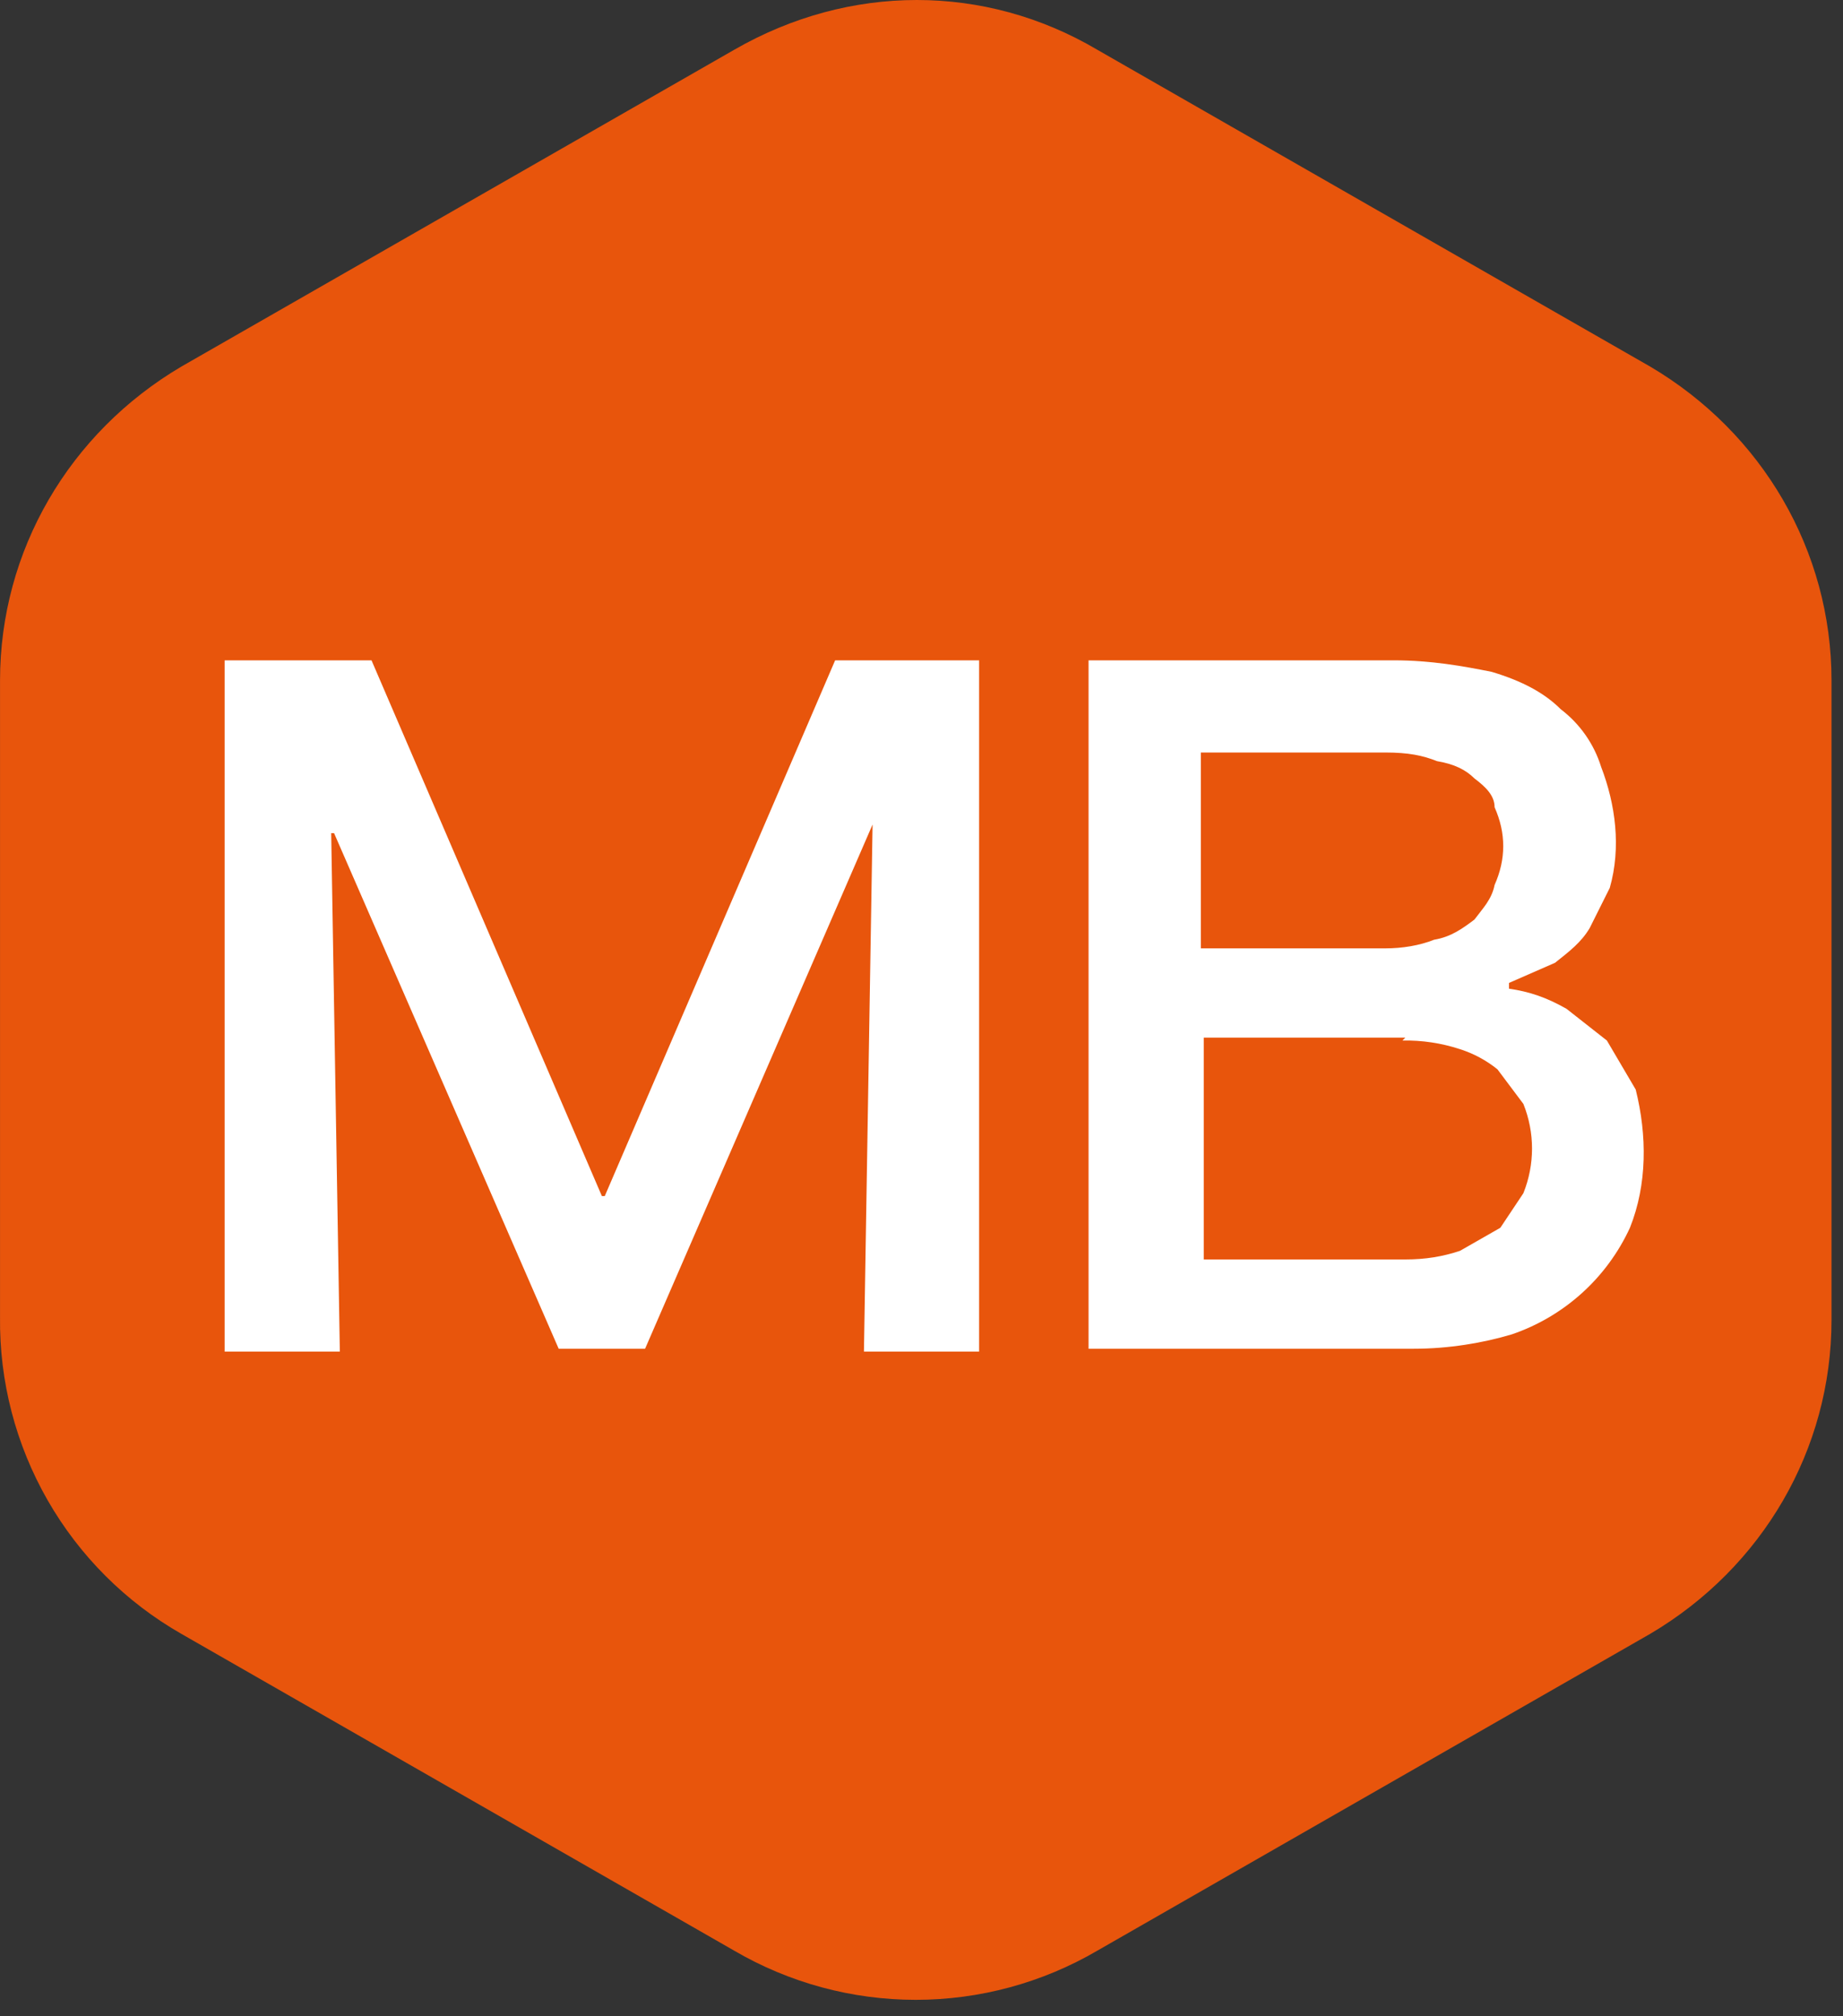
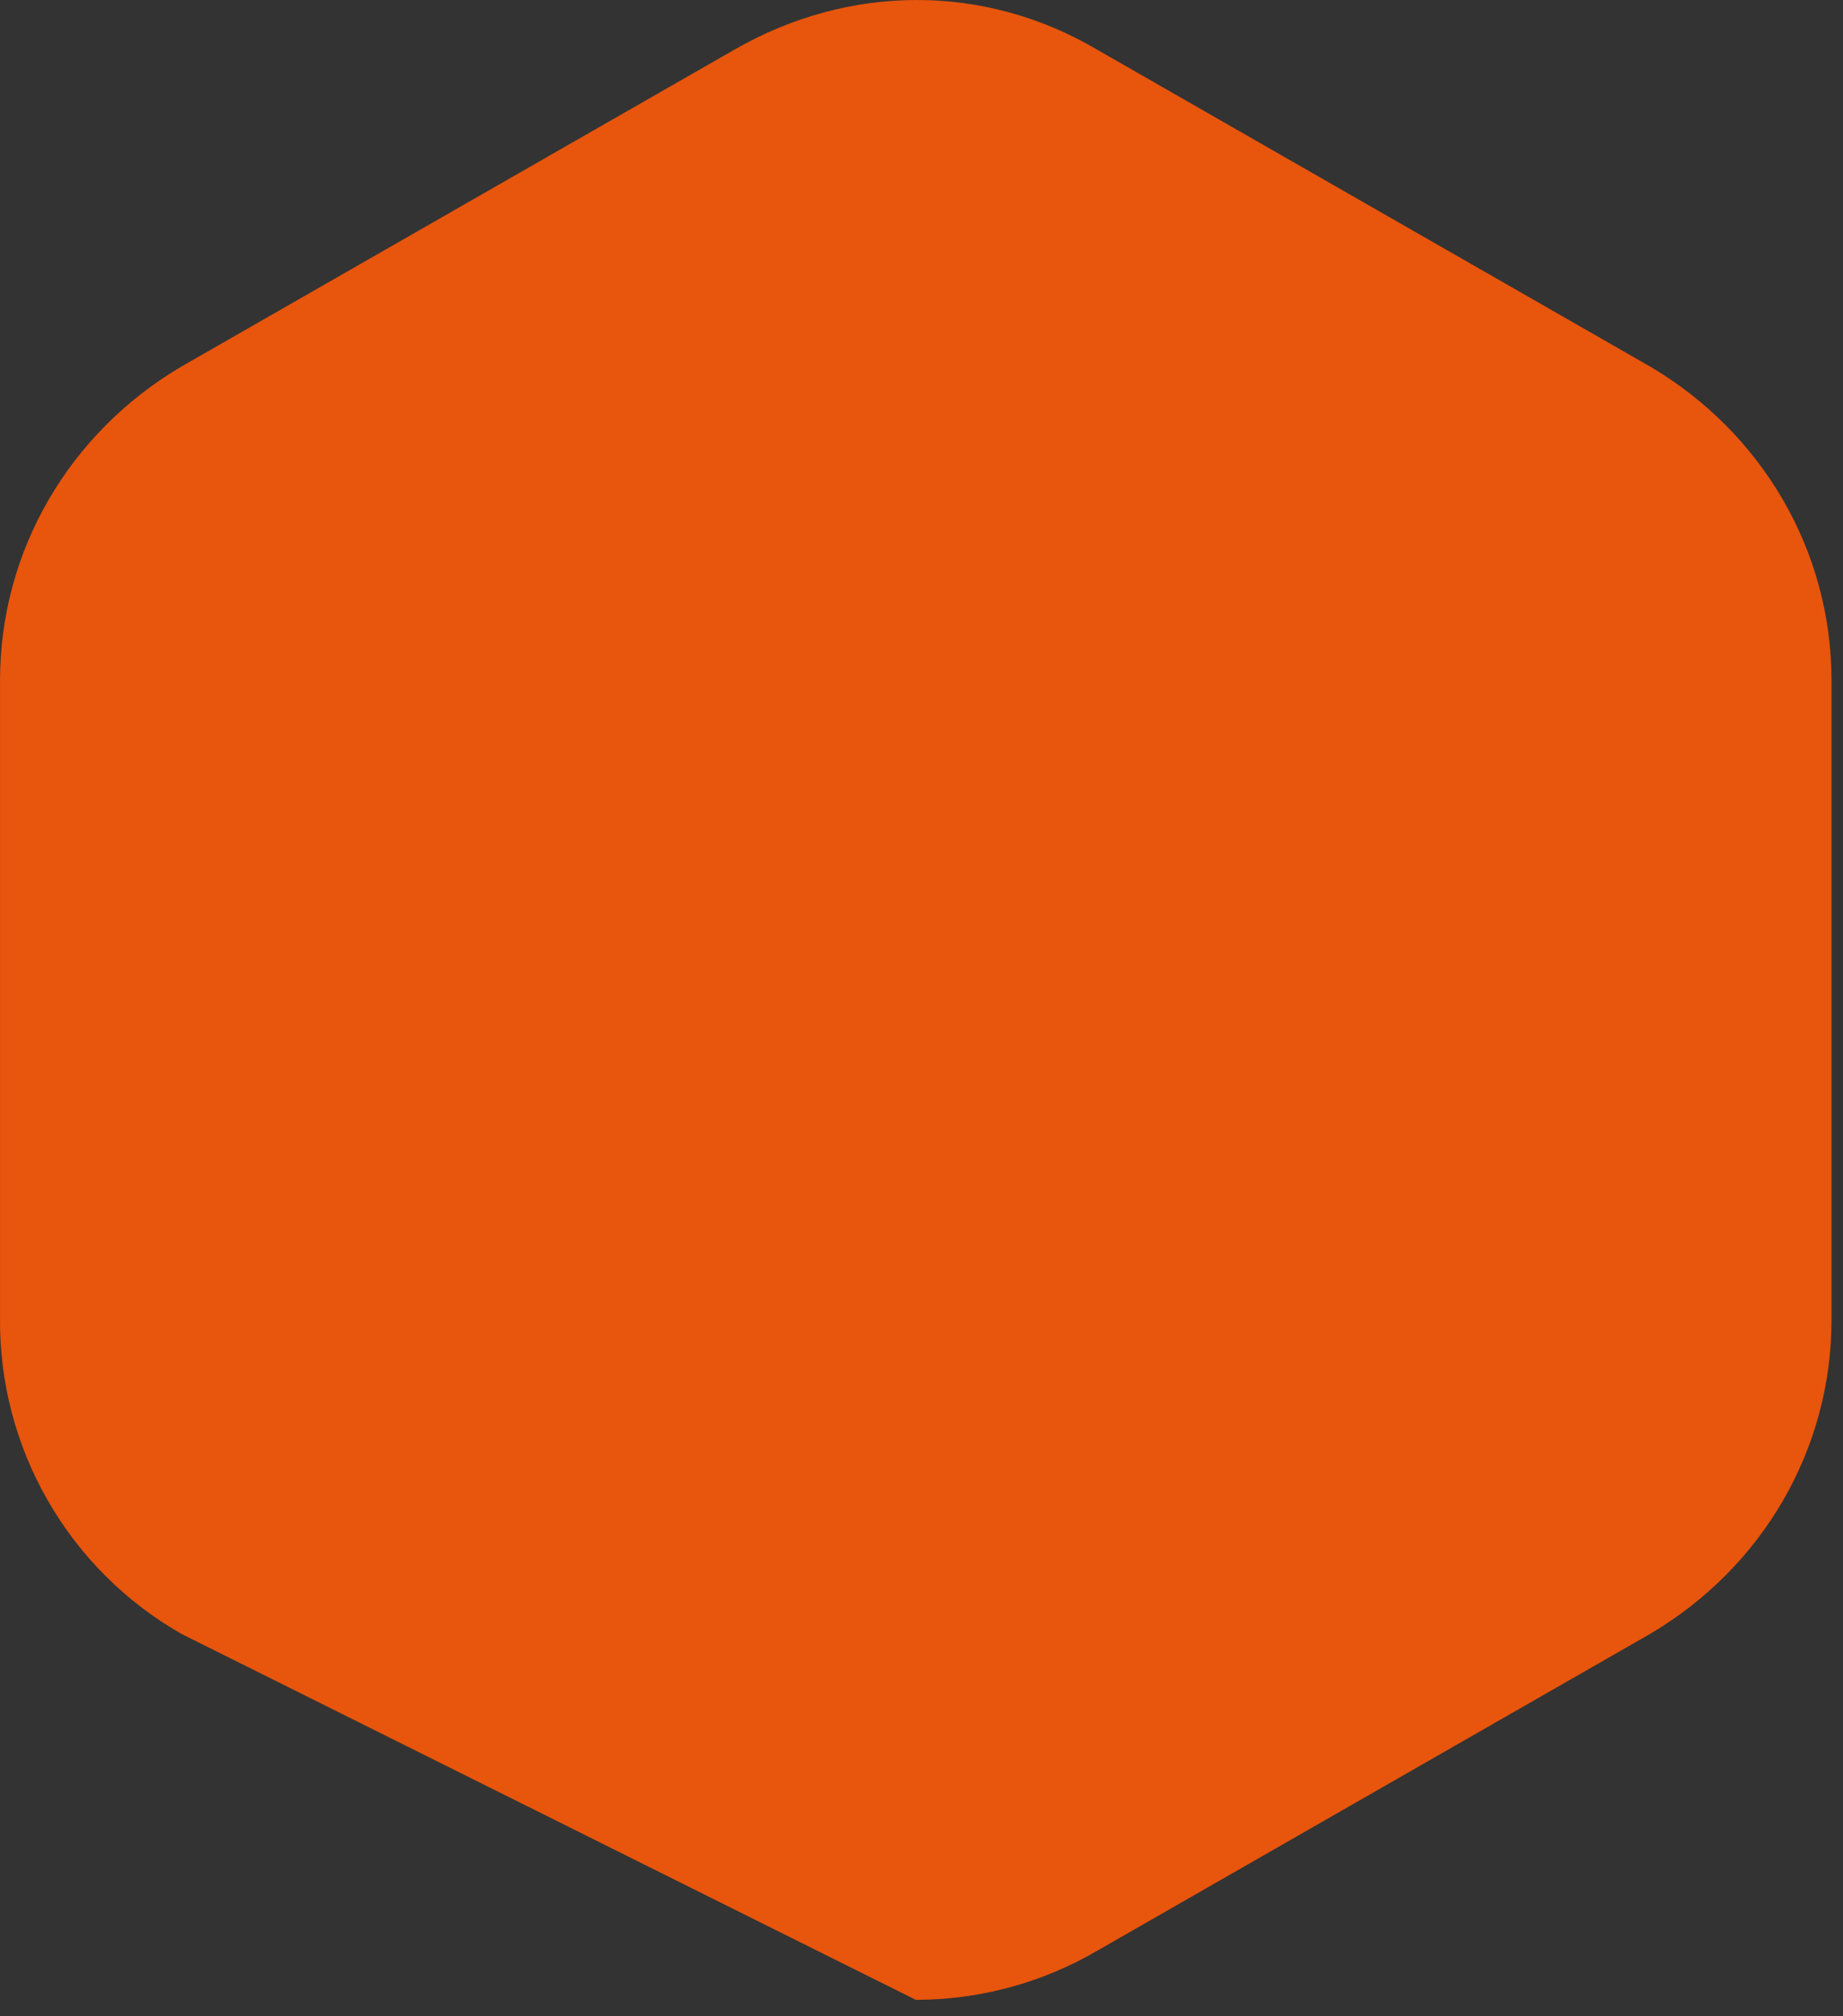
<svg xmlns="http://www.w3.org/2000/svg" preserveAspectRatio="none" width="100%" height="100%" overflow="visible" style="display: block;" viewBox="0 0 64 70" fill="none">
  <rect x="0" y="0" width="64" height="70" fill="#333333" stroke="none" />
  <g id="Group">
-     <path id="Vector" d="M25.501 1.725C29.501 -0.575 34.201 -0.575 38.101 1.725L57.301 12.725C61.201 15.025 63.601 19.125 63.601 23.625V45.825C63.601 50.325 61.201 54.425 57.301 56.725L38.101 67.725C36.189 68.841 34.015 69.429 31.801 69.429C29.587 69.429 27.413 68.841 25.501 67.725L6.301 56.725C4.365 55.62 2.761 54.017 1.653 52.083C0.545 50.149 -0.025 47.954 0.001 45.725V23.625C0.001 19.125 2.401 15.025 6.301 12.725L25.501 1.725Z" fill="#E8550C" />
-     <path id="Vector_2" d="M7.801 46.825V22.925H12.901L20.901 41.525H21.001L29.001 22.925H34.001V46.925H30.001L30.301 28.625L22.401 46.825H19.401L11.601 28.925H11.501L11.801 46.925H7.801V46.825ZM37.801 46.825V22.925H48.401C49.701 22.925 50.801 23.125 51.801 23.325C52.801 23.625 53.601 24.025 54.201 24.625C54.864 25.13 55.354 25.829 55.601 26.625C56.101 27.925 56.301 29.425 55.901 30.825L55.201 32.225C54.901 32.725 54.501 33.025 54.001 33.425L52.401 34.125V34.325C53.101 34.425 53.701 34.625 54.401 35.025L55.801 36.125L56.801 37.825C57.201 39.425 57.201 41.125 56.601 42.625C56.204 43.487 55.636 44.26 54.931 44.896C54.226 45.532 53.399 46.019 52.501 46.325C51.501 46.625 50.301 46.825 49.101 46.825H37.801ZM48.801 36.025H41.801V43.725H48.801C49.501 43.725 50.101 43.625 50.701 43.425L52.101 42.625L52.901 41.425C53.301 40.425 53.301 39.325 52.901 38.325L52.001 37.125C51.615 36.813 51.174 36.576 50.701 36.425C50.056 36.213 49.38 36.111 48.701 36.125L48.801 36.025ZM48.101 26.125H41.701V32.925H48.101C48.701 32.925 49.301 32.825 49.801 32.625C50.401 32.525 50.801 32.225 51.201 31.925C51.501 31.525 51.801 31.225 51.901 30.725C52.301 29.825 52.301 28.925 51.901 28.025C51.901 27.625 51.601 27.325 51.201 27.025C50.901 26.725 50.501 26.525 49.901 26.425C49.401 26.225 48.901 26.125 48.101 26.125Z" fill="white" />
+     <path id="Vector" d="M25.501 1.725C29.501 -0.575 34.201 -0.575 38.101 1.725L57.301 12.725C61.201 15.025 63.601 19.125 63.601 23.625V45.825C63.601 50.325 61.201 54.425 57.301 56.725L38.101 67.725C36.189 68.841 34.015 69.429 31.801 69.429L6.301 56.725C4.365 55.62 2.761 54.017 1.653 52.083C0.545 50.149 -0.025 47.954 0.001 45.725V23.625C0.001 19.125 2.401 15.025 6.301 12.725L25.501 1.725Z" fill="#E8550C" />
  </g>
</svg>